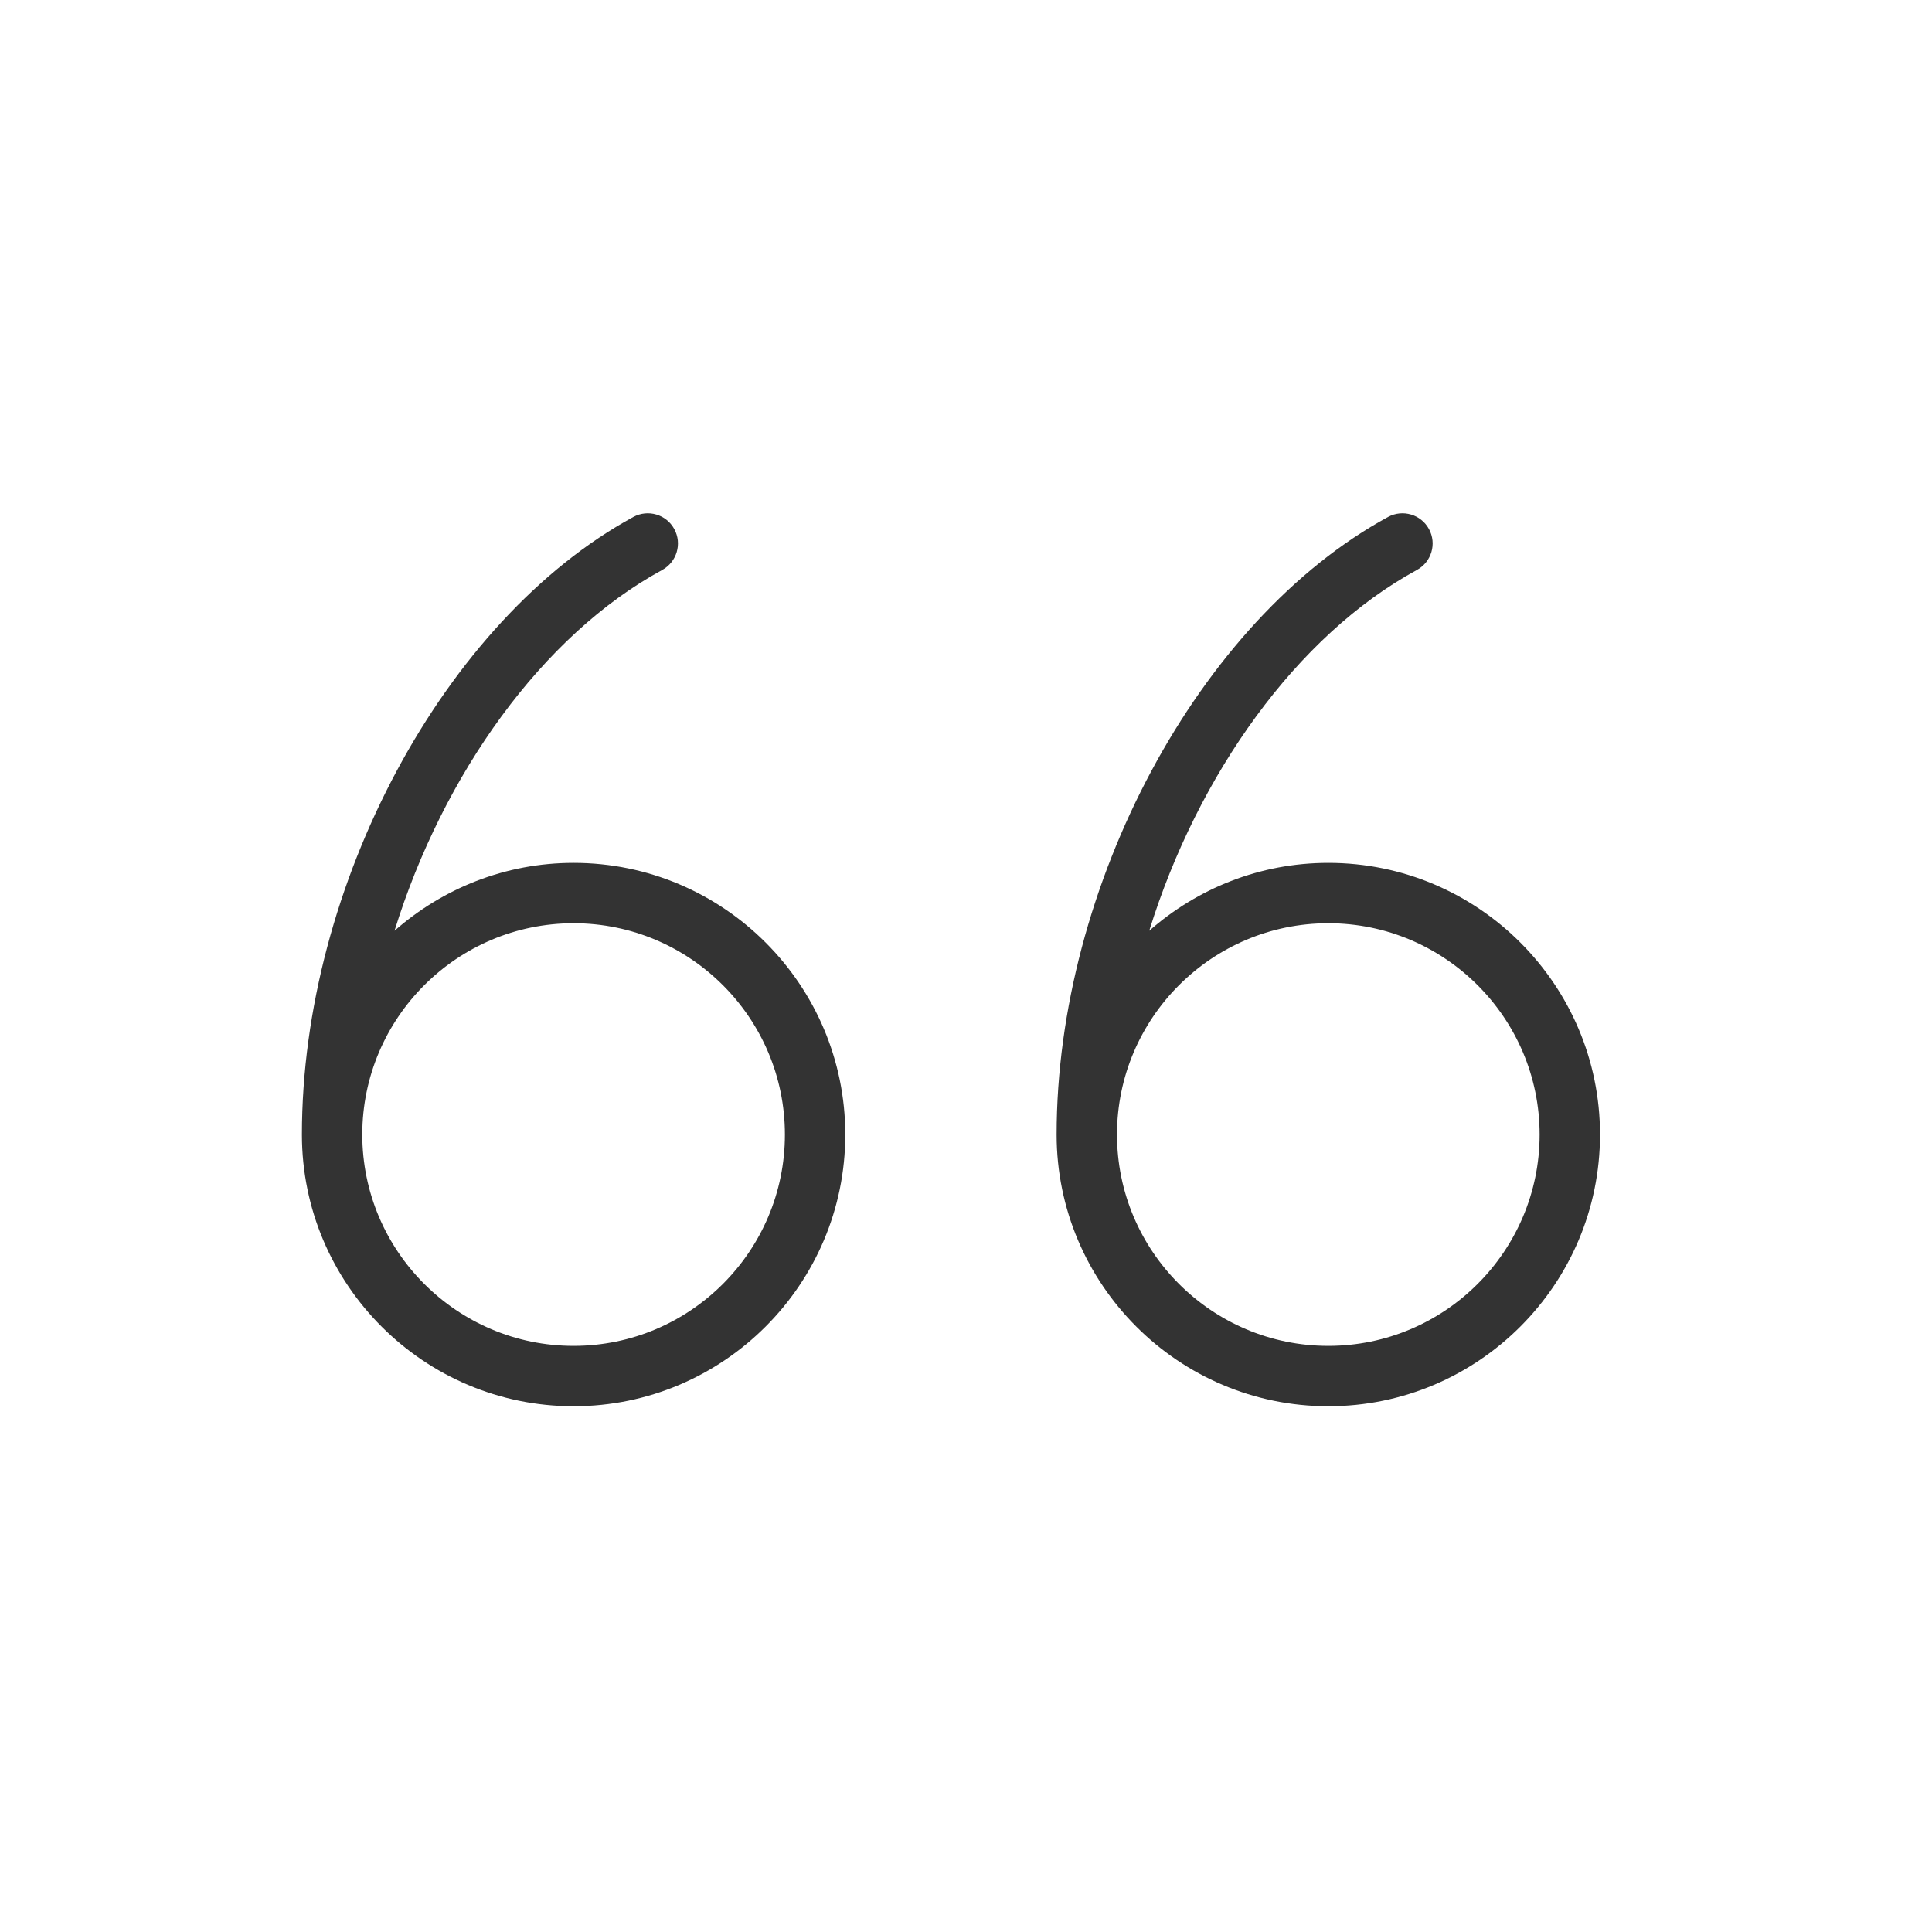
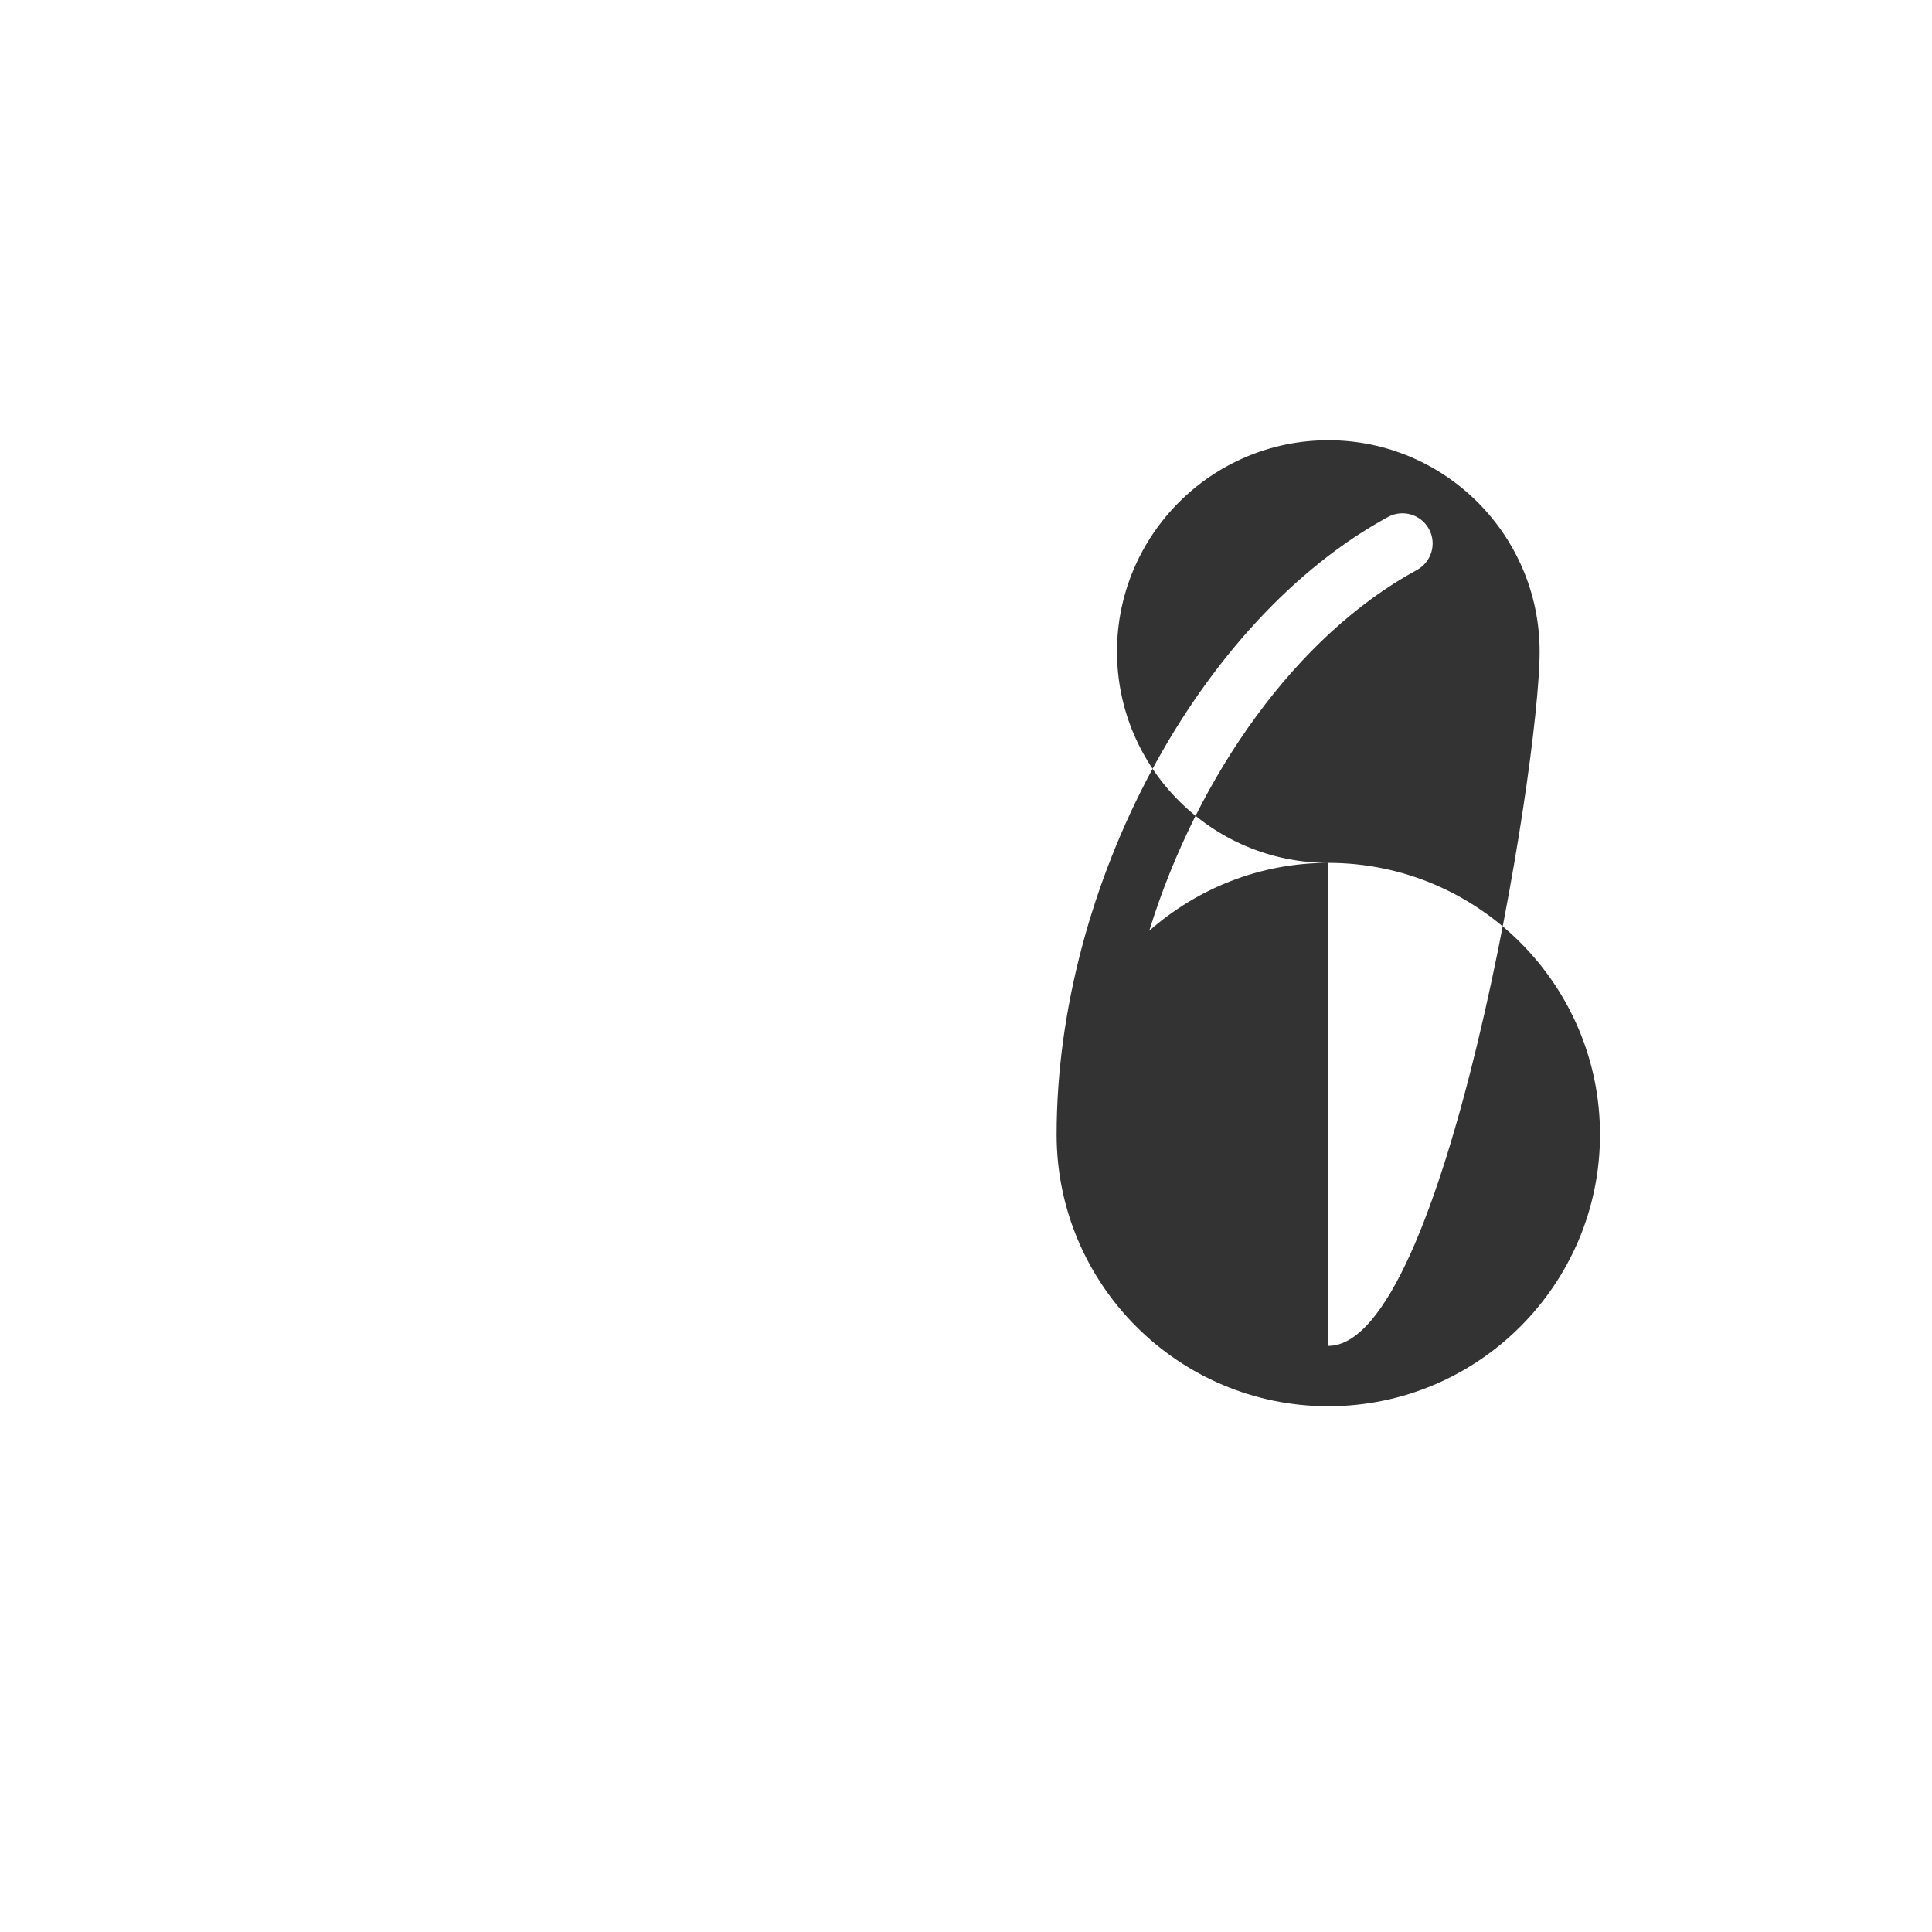
<svg xmlns="http://www.w3.org/2000/svg" version="1.1" x="0px" y="0px" viewBox="0 0 64 64" enable-background="new 0 0 64 64" xml:space="preserve" aria-hidden="true" width="64px" height="64px" style="fill:url(#CerosGradient_id7a7415236);">
  <defs>
    <linearGradient class="cerosgradient" data-cerosgradient="true" id="CerosGradient_id7a7415236" gradientUnits="userSpaceOnUse" x1="50%" y1="100%" x2="50%" y2="0%">
      <stop offset="0%" stop-color="#333333" />
      <stop offset="100%" stop-color="#333333" />
    </linearGradient>
    <linearGradient />
  </defs>
  <g>
    <g>
-       <path d="M19.001,28.584c-2.273,0-4.346,0.854-5.932,2.249c1.607-5.177,4.89-9.788,8.867-11.952c0.485-0.264,0.665-0.871,0.4-1.356    c-0.263-0.484-0.87-0.664-1.356-0.4c-6.259,3.405-10.979,12.201-10.979,20.459c0,4.963,4.038,9,9,9s9-4.037,9-9    C28.001,32.622,23.964,28.584,19.001,28.584z M19.001,44.584c-3.86,0-7-3.141-7-7s3.14-7,7-7s7,3.141,7,7    S22.861,44.584,19.001,44.584z" style="fill:url(#CerosGradient_id7a7415236);" />
-       <path d="M44.002,28.584c-2.273,0-4.346,0.854-5.932,2.249c1.607-5.177,4.89-9.788,8.866-11.952c0.485-0.264,0.665-0.871,0.4-1.356    c-0.263-0.484-0.871-0.664-1.355-0.4c-6.26,3.405-10.979,12.201-10.979,20.459c0,4.963,4.037,9,9,9s9-4.037,9-9    C53.002,32.622,48.965,28.584,44.002,28.584z M44.002,44.584c-3.859,0-7-3.141-7-7s3.141-7,7-7s7,3.141,7,7    S47.861,44.584,44.002,44.584z" style="fill:url(#CerosGradient_id7a7415236);" />
+       <path d="M44.002,28.584c-2.273,0-4.346,0.854-5.932,2.249c1.607-5.177,4.89-9.788,8.866-11.952c0.485-0.264,0.665-0.871,0.4-1.356    c-0.263-0.484-0.871-0.664-1.355-0.4c-6.26,3.405-10.979,12.201-10.979,20.459c0,4.963,4.037,9,9,9s9-4.037,9-9    C53.002,32.622,48.965,28.584,44.002,28.584z c-3.859,0-7-3.141-7-7s3.141-7,7-7s7,3.141,7,7    S47.861,44.584,44.002,44.584z" style="fill:url(#CerosGradient_id7a7415236);" />
    </g>
  </g>
</svg>